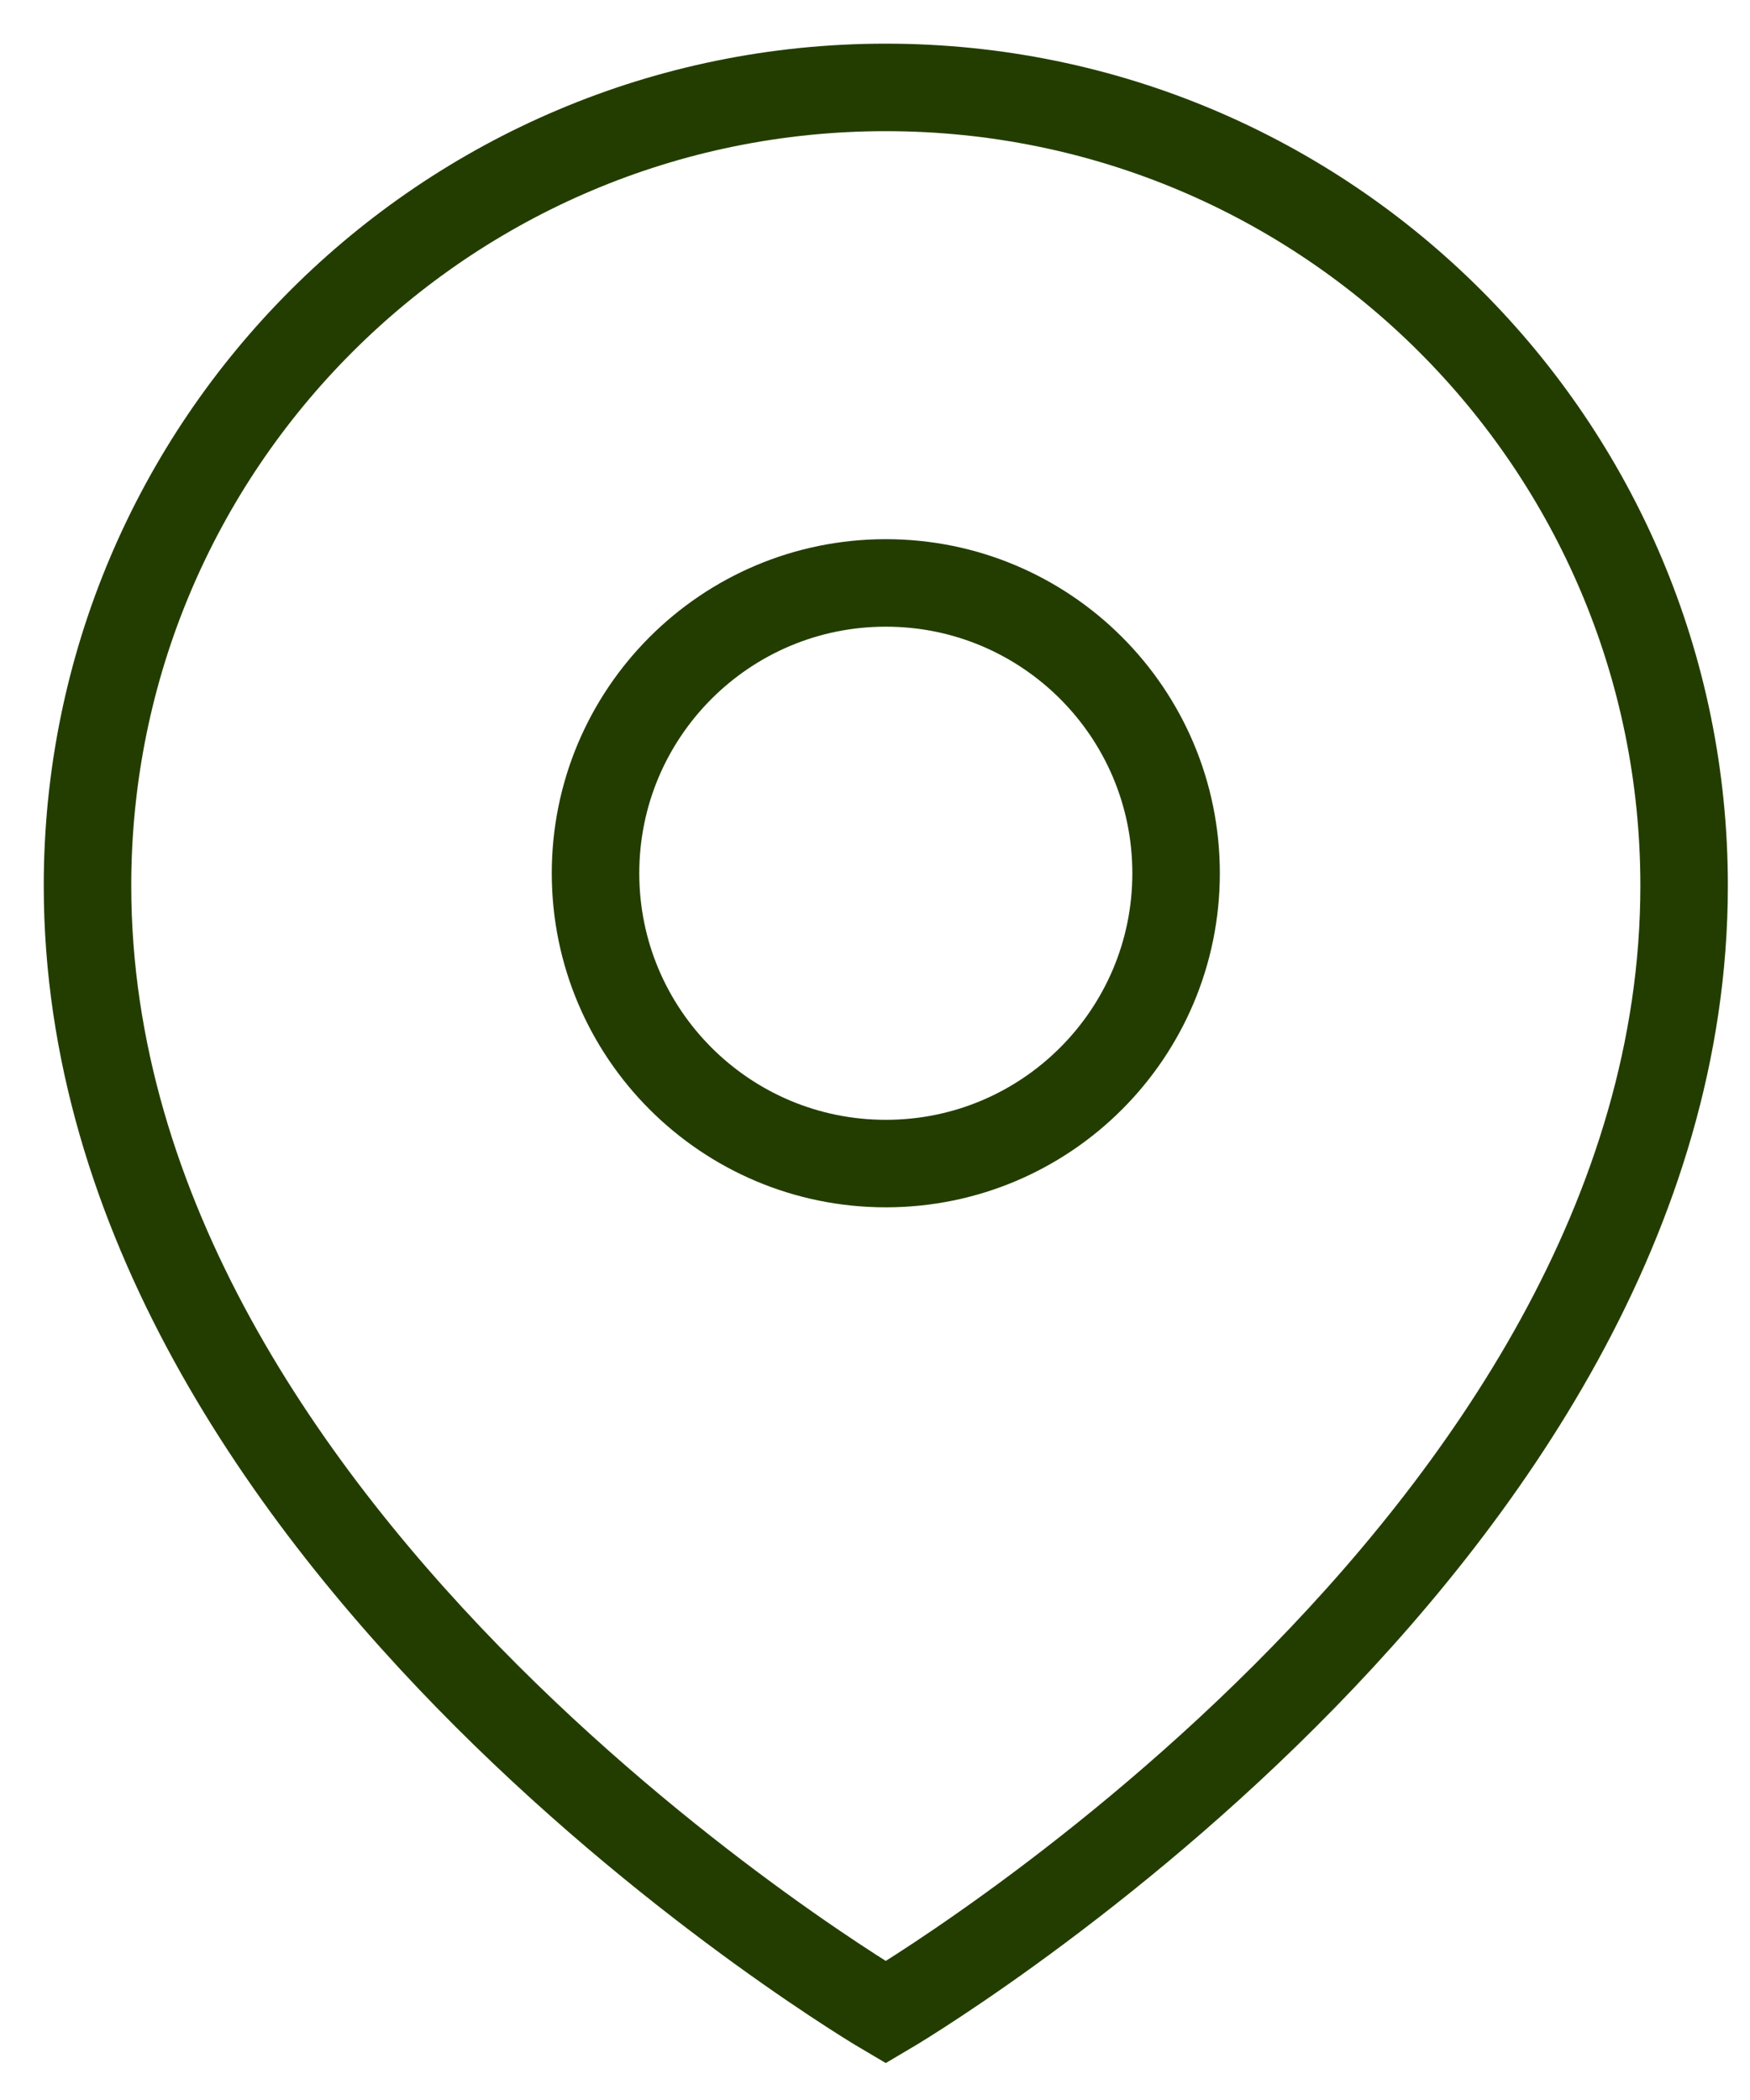
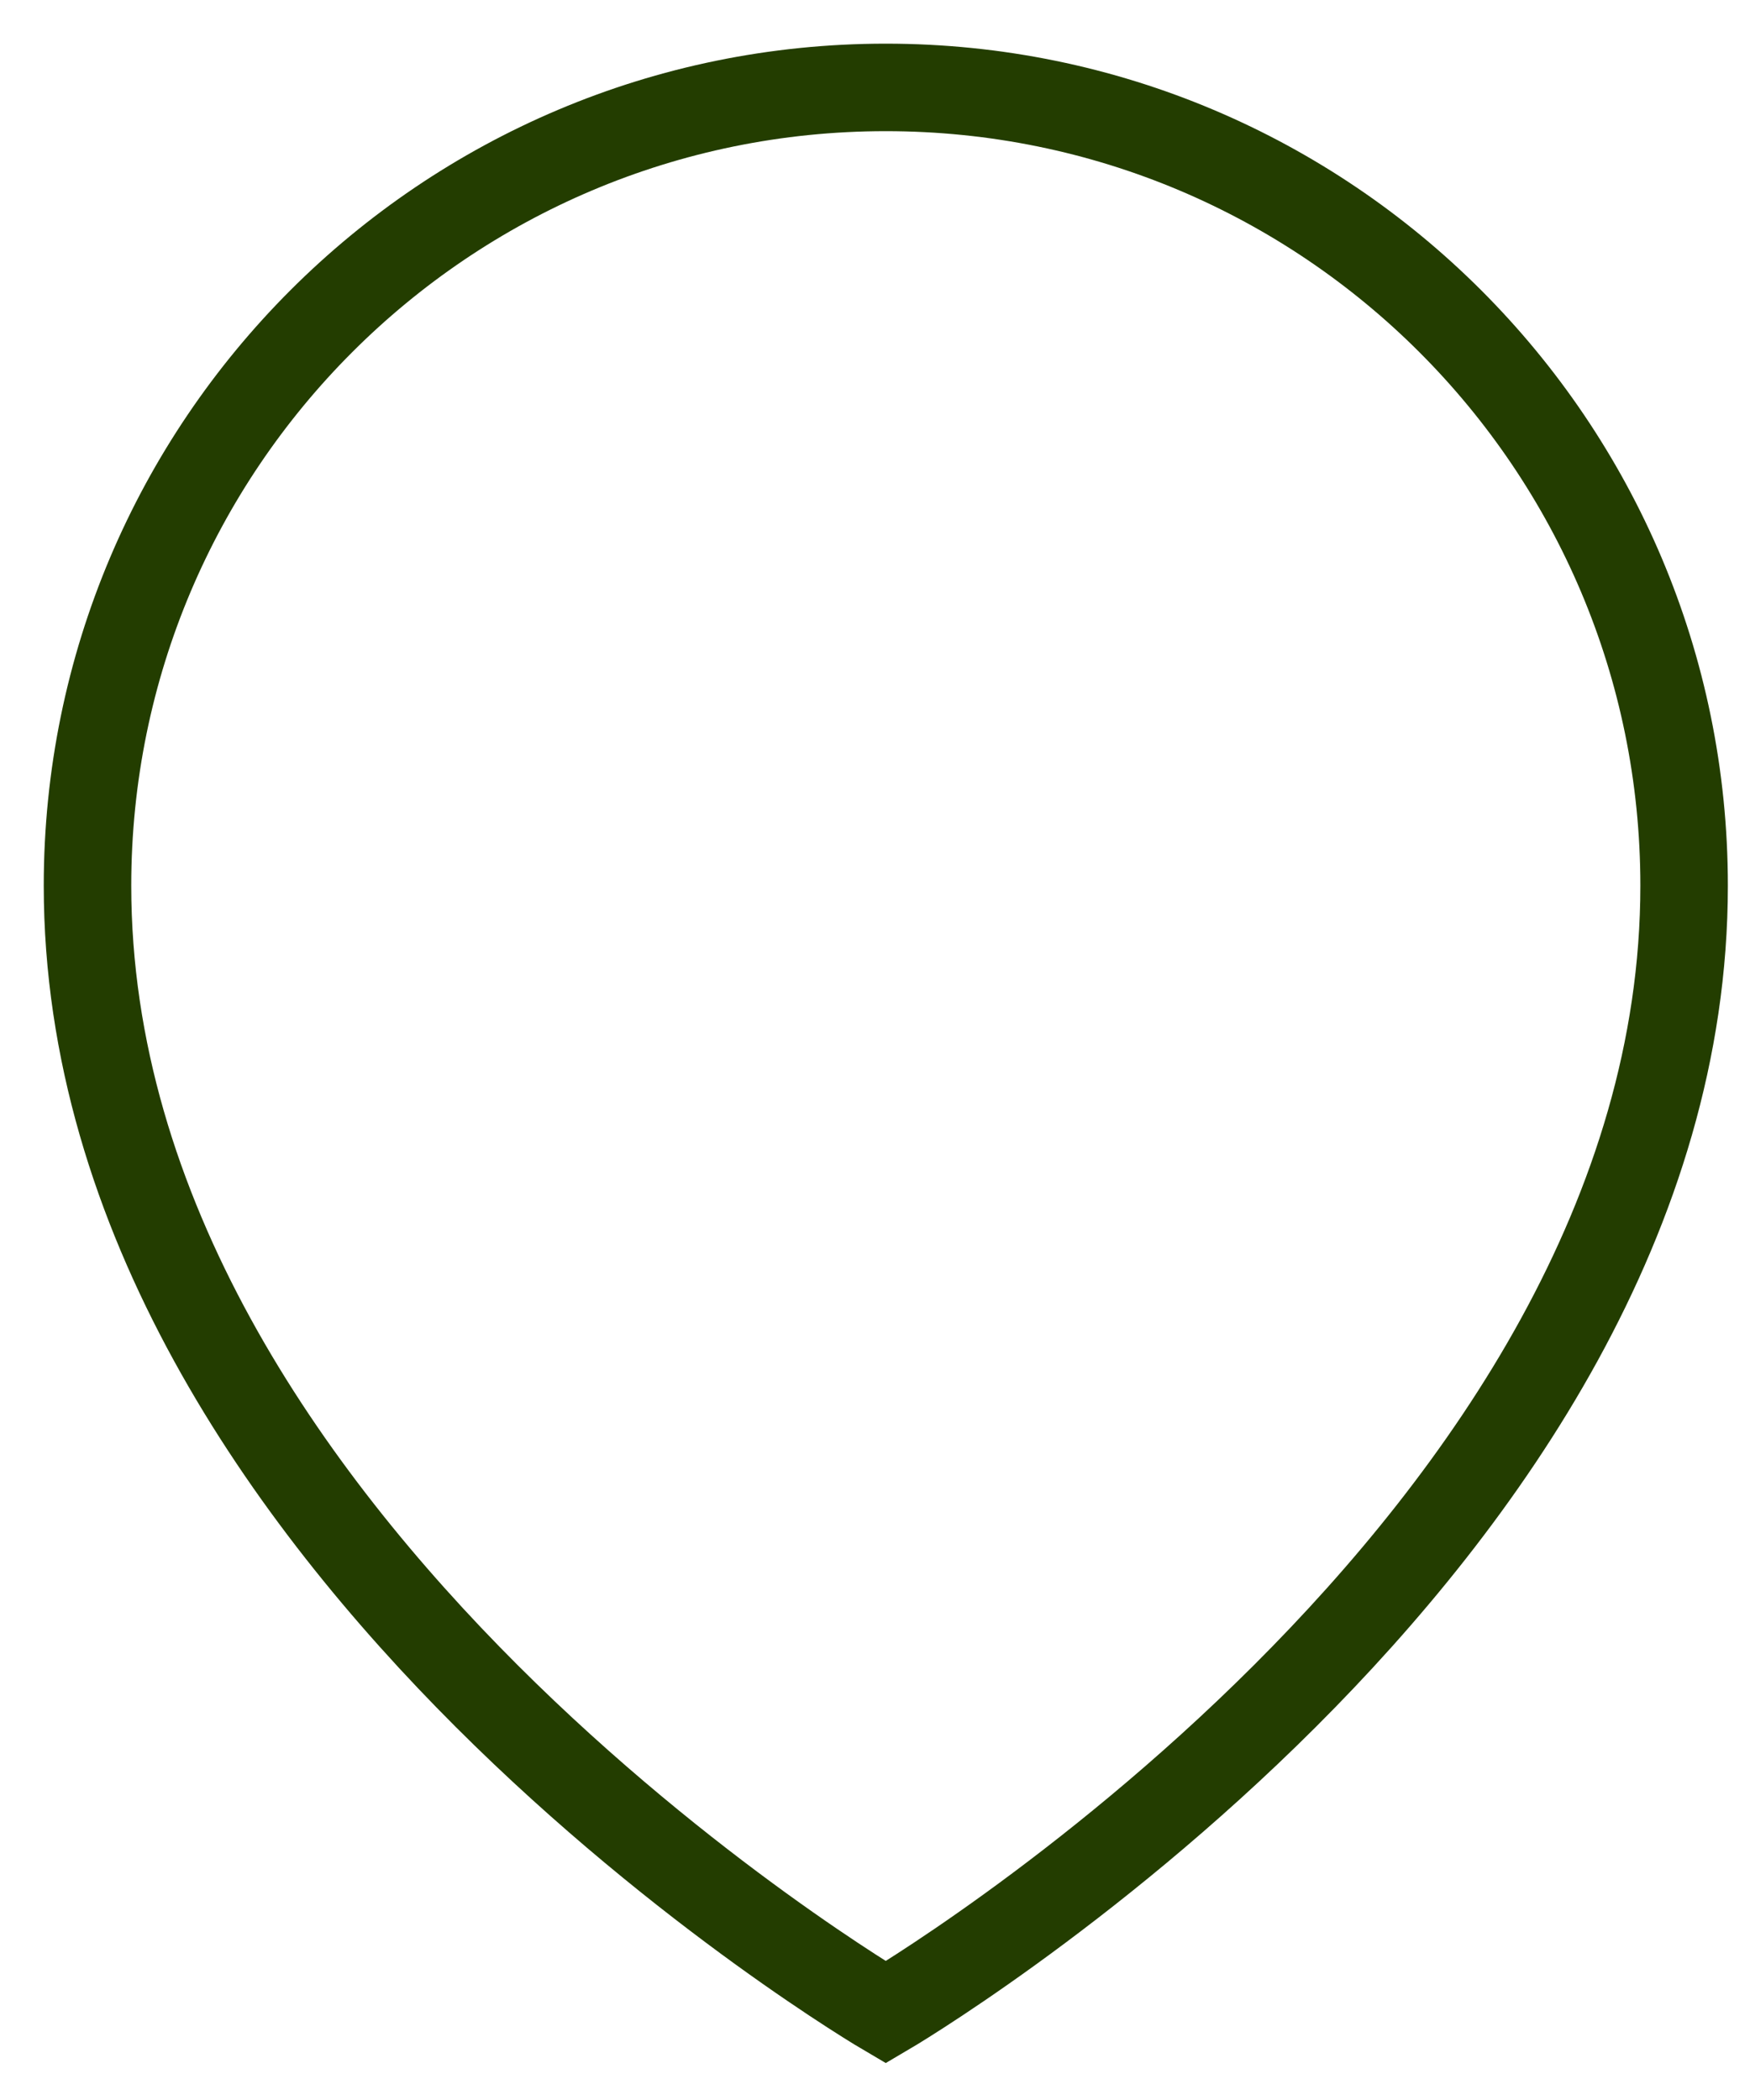
<svg xmlns="http://www.w3.org/2000/svg" width="20" height="24" viewBox="0 0 20 24" fill="none">
  <path d="M10.123 22.998C10.123 22.998 19.247 17.649 19.247 10.122C19.247 5.083 15.162 0.999 10.123 0.999C5.085 0.999 1 5.083 1 10.122C1 17.649 10.123 22.998 10.123 22.998Z" stroke="#233D00" stroke-miterlimit="10" />
-   <path d="M13.441 9.98C13.441 11.812 11.956 13.298 10.124 13.298C8.291 13.298 6.806 11.812 6.806 9.98C6.806 8.148 8.291 6.662 10.124 6.662C11.956 6.662 13.441 8.148 13.441 9.98Z" stroke="#233D00" stroke-miterlimit="10" />
</svg>